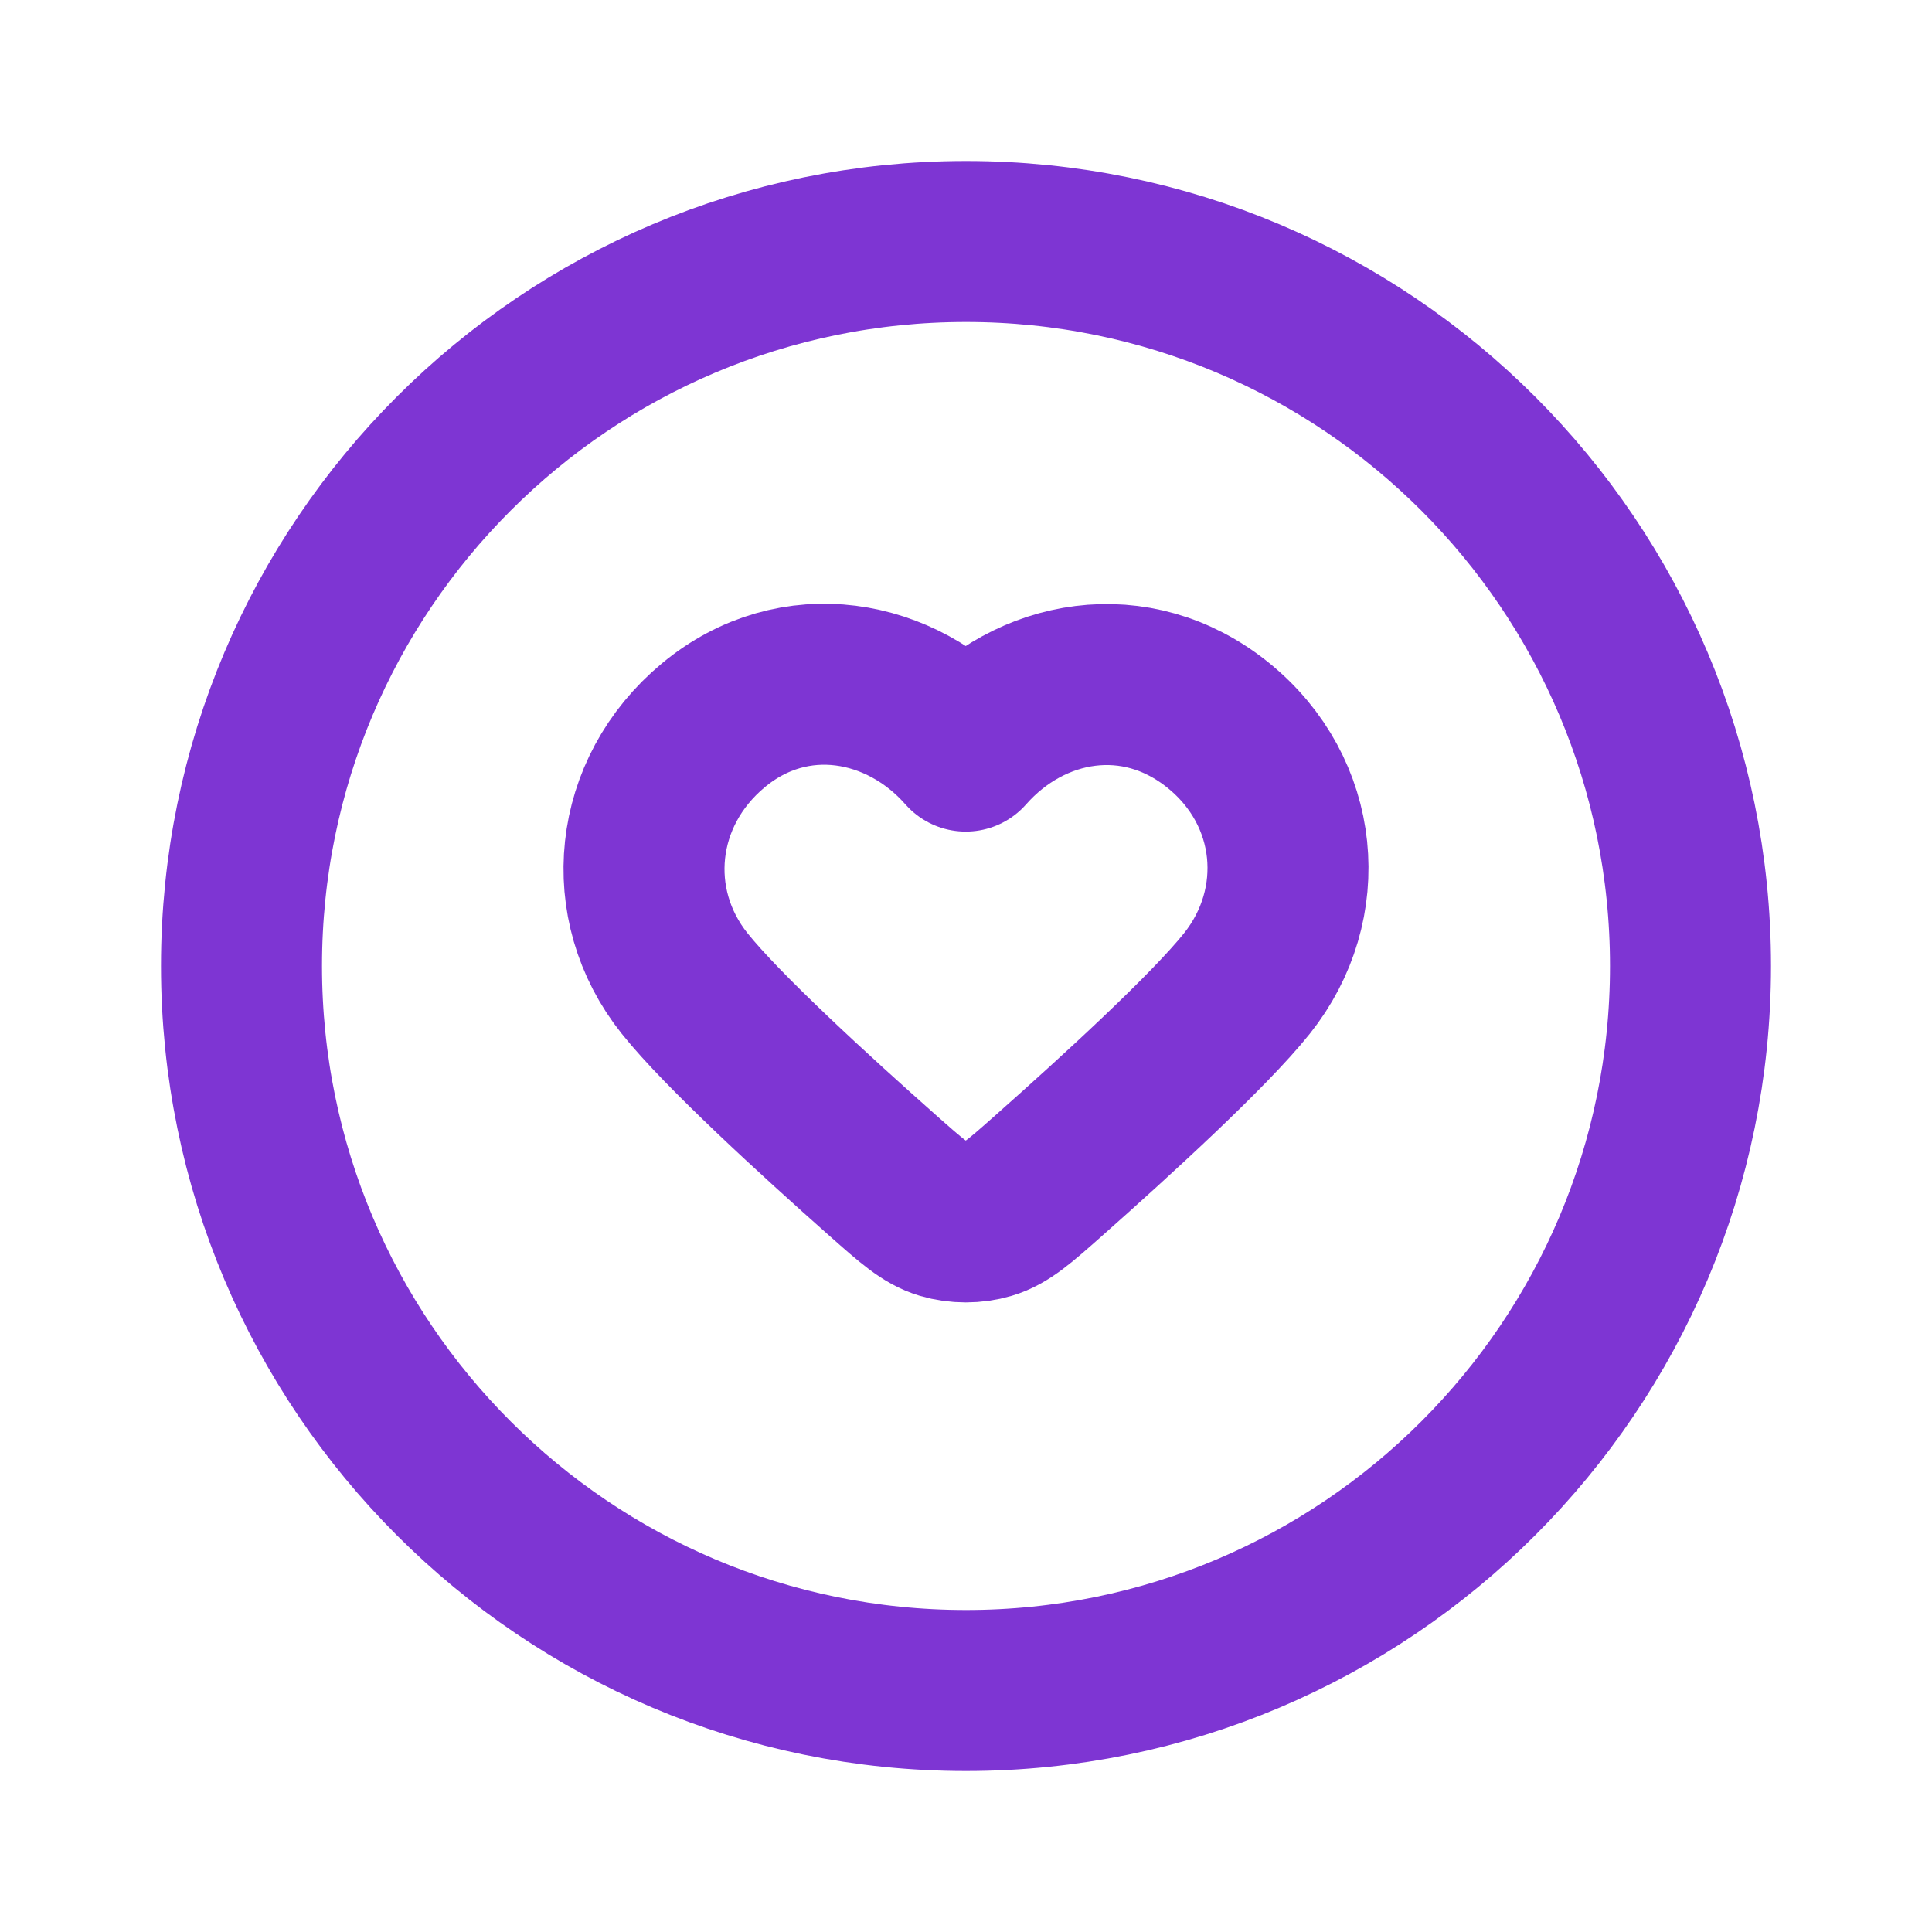
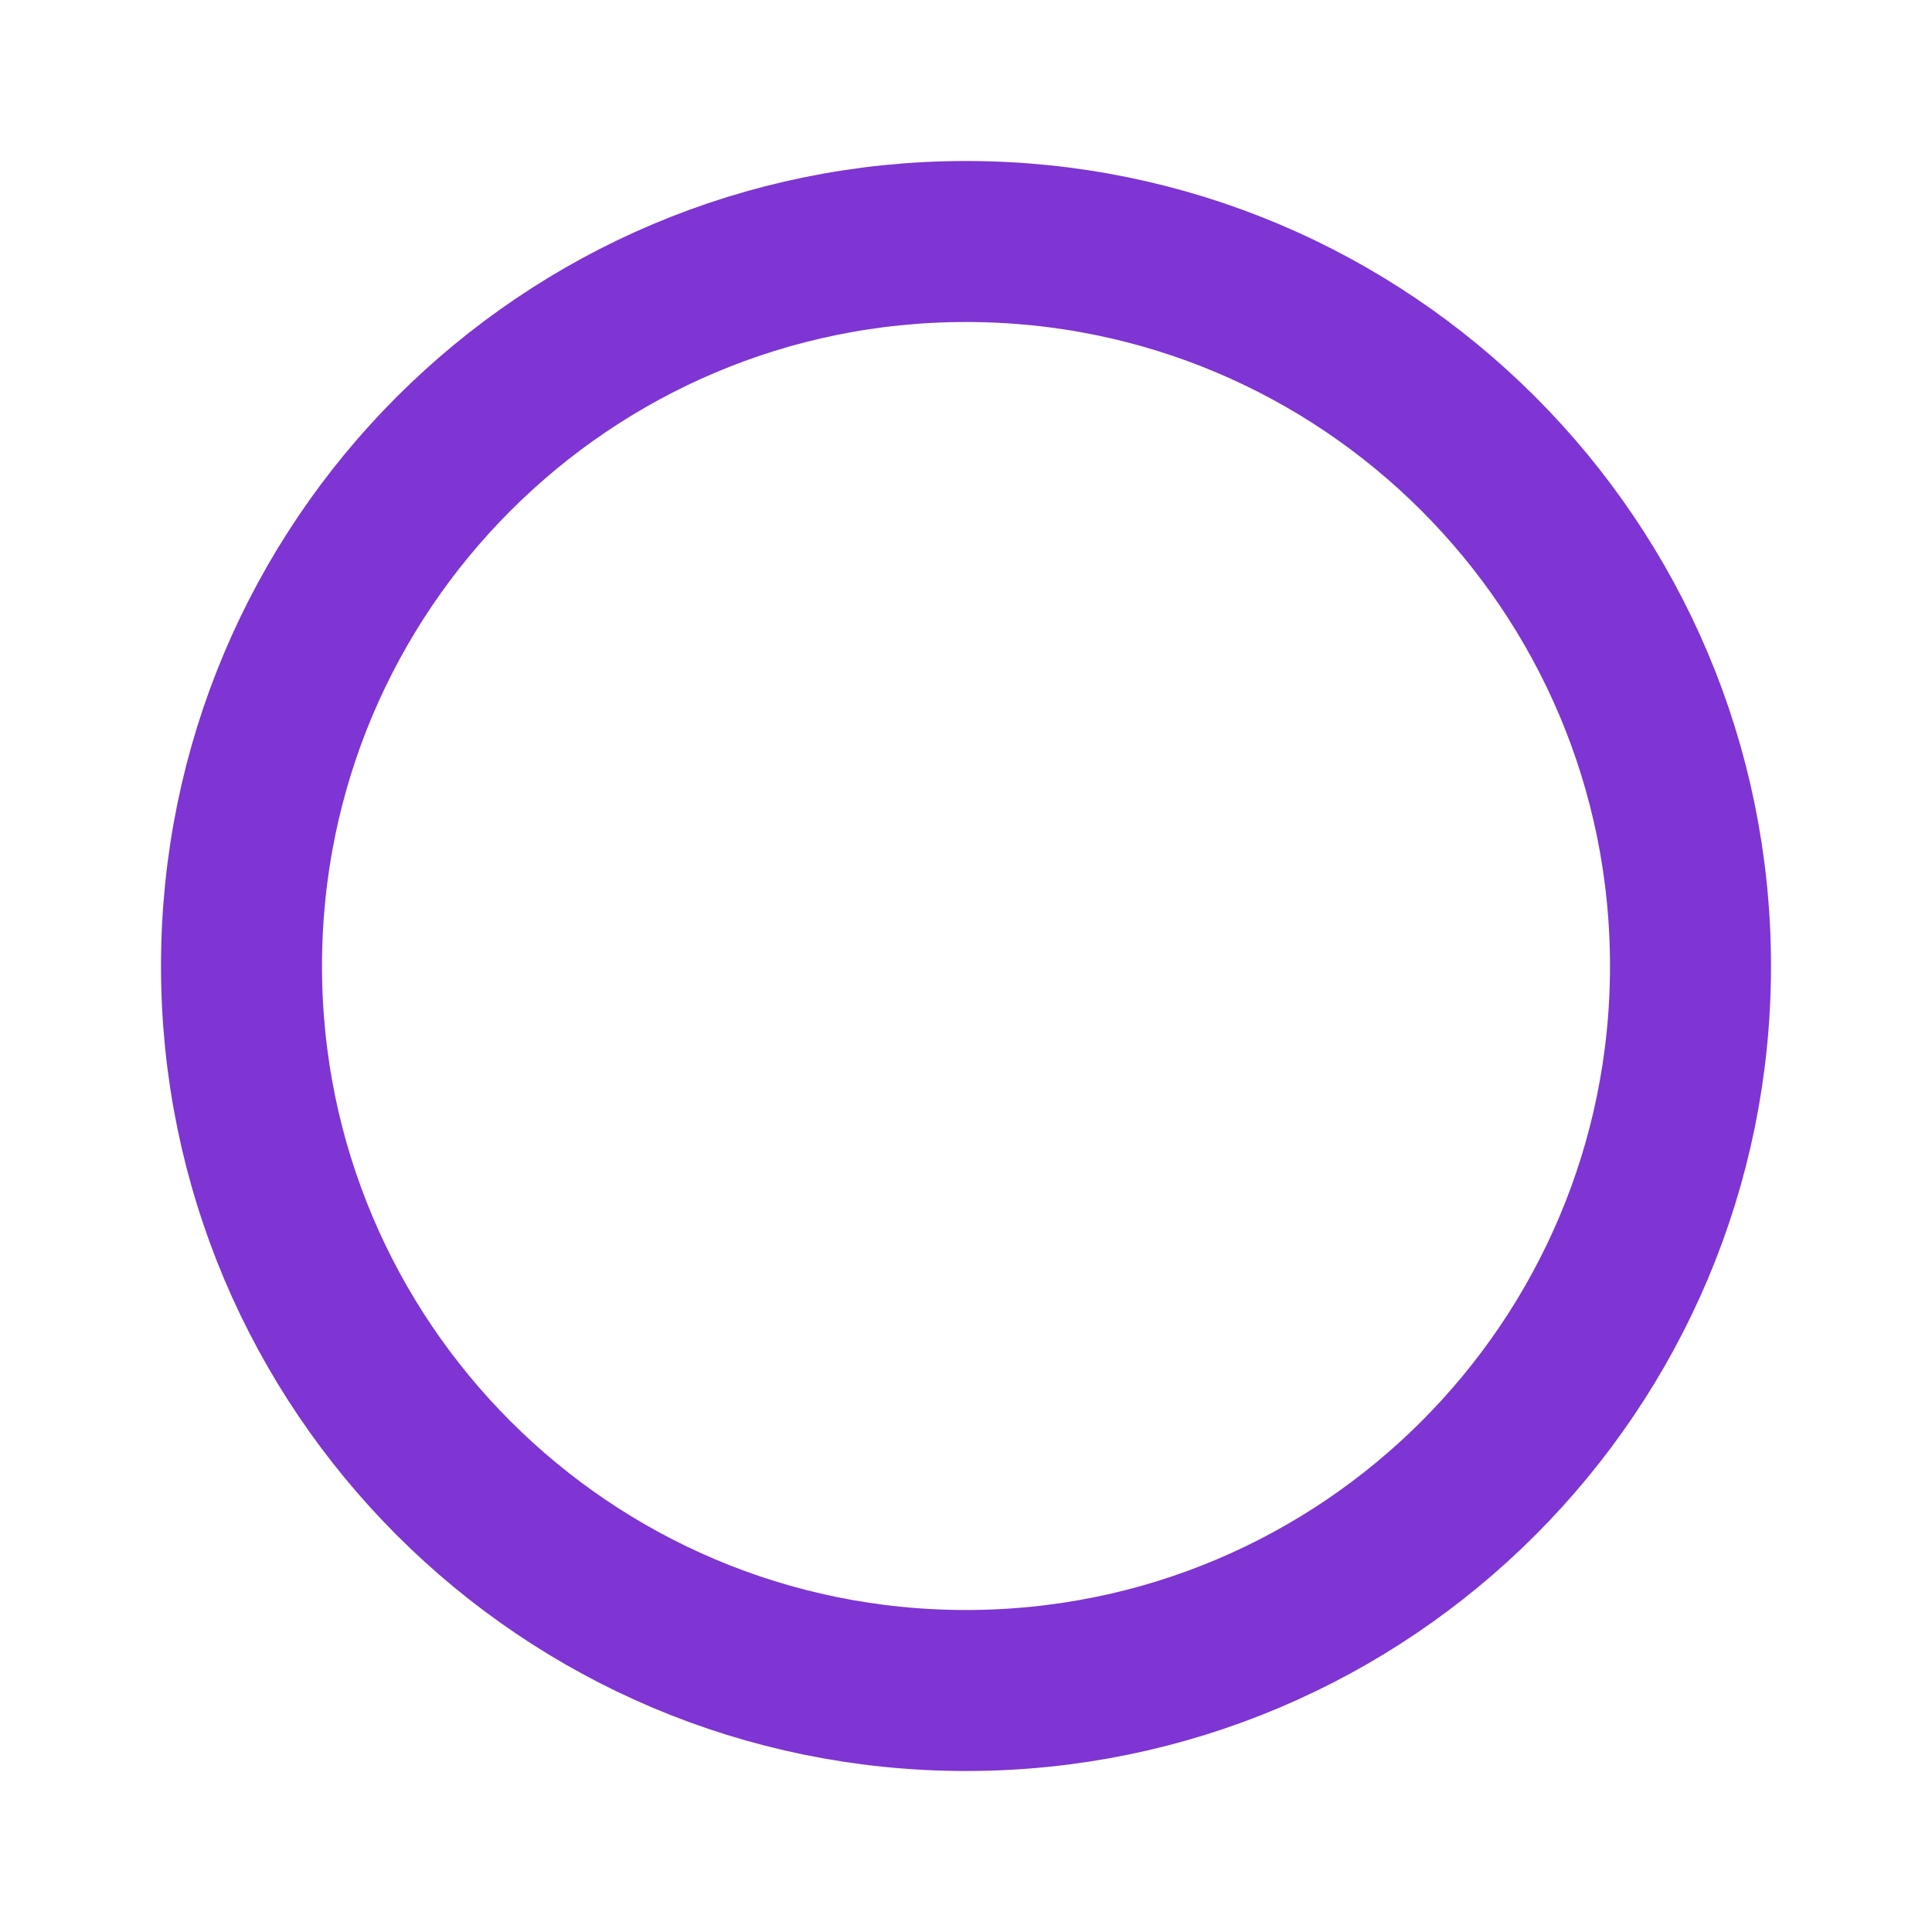
<svg xmlns="http://www.w3.org/2000/svg" width="48" height="48" viewBox="0 0 48 48" fill="none">
  <path d="M42 24C42 33.941 33.941 42 24 42C14.059 42 6 33.941 6 24C6 14.059 14.059 6 24 6C33.941 6 42 14.059 42 24Z" stroke="#7E35D3" stroke-width="4" stroke-linecap="round" stroke-linejoin="round" />
-   <path fill-rule="evenodd" clip-rule="evenodd" d="M23.994 18.661C22.395 16.843 19.728 16.354 17.724 18.019C15.72 19.684 15.438 22.467 17.011 24.436C17.947 25.607 20.239 27.706 21.944 29.216C22.648 29.839 22.999 30.151 23.423 30.277C23.785 30.385 24.204 30.385 24.566 30.277C24.99 30.151 25.342 29.839 26.045 29.216C27.75 27.706 30.042 25.607 30.978 24.436C32.551 22.467 32.304 19.666 30.265 18.019C28.227 16.372 25.594 16.843 23.994 18.661Z" stroke="#7E35D3" stroke-width="4" stroke-linecap="round" stroke-linejoin="round" />
</svg>